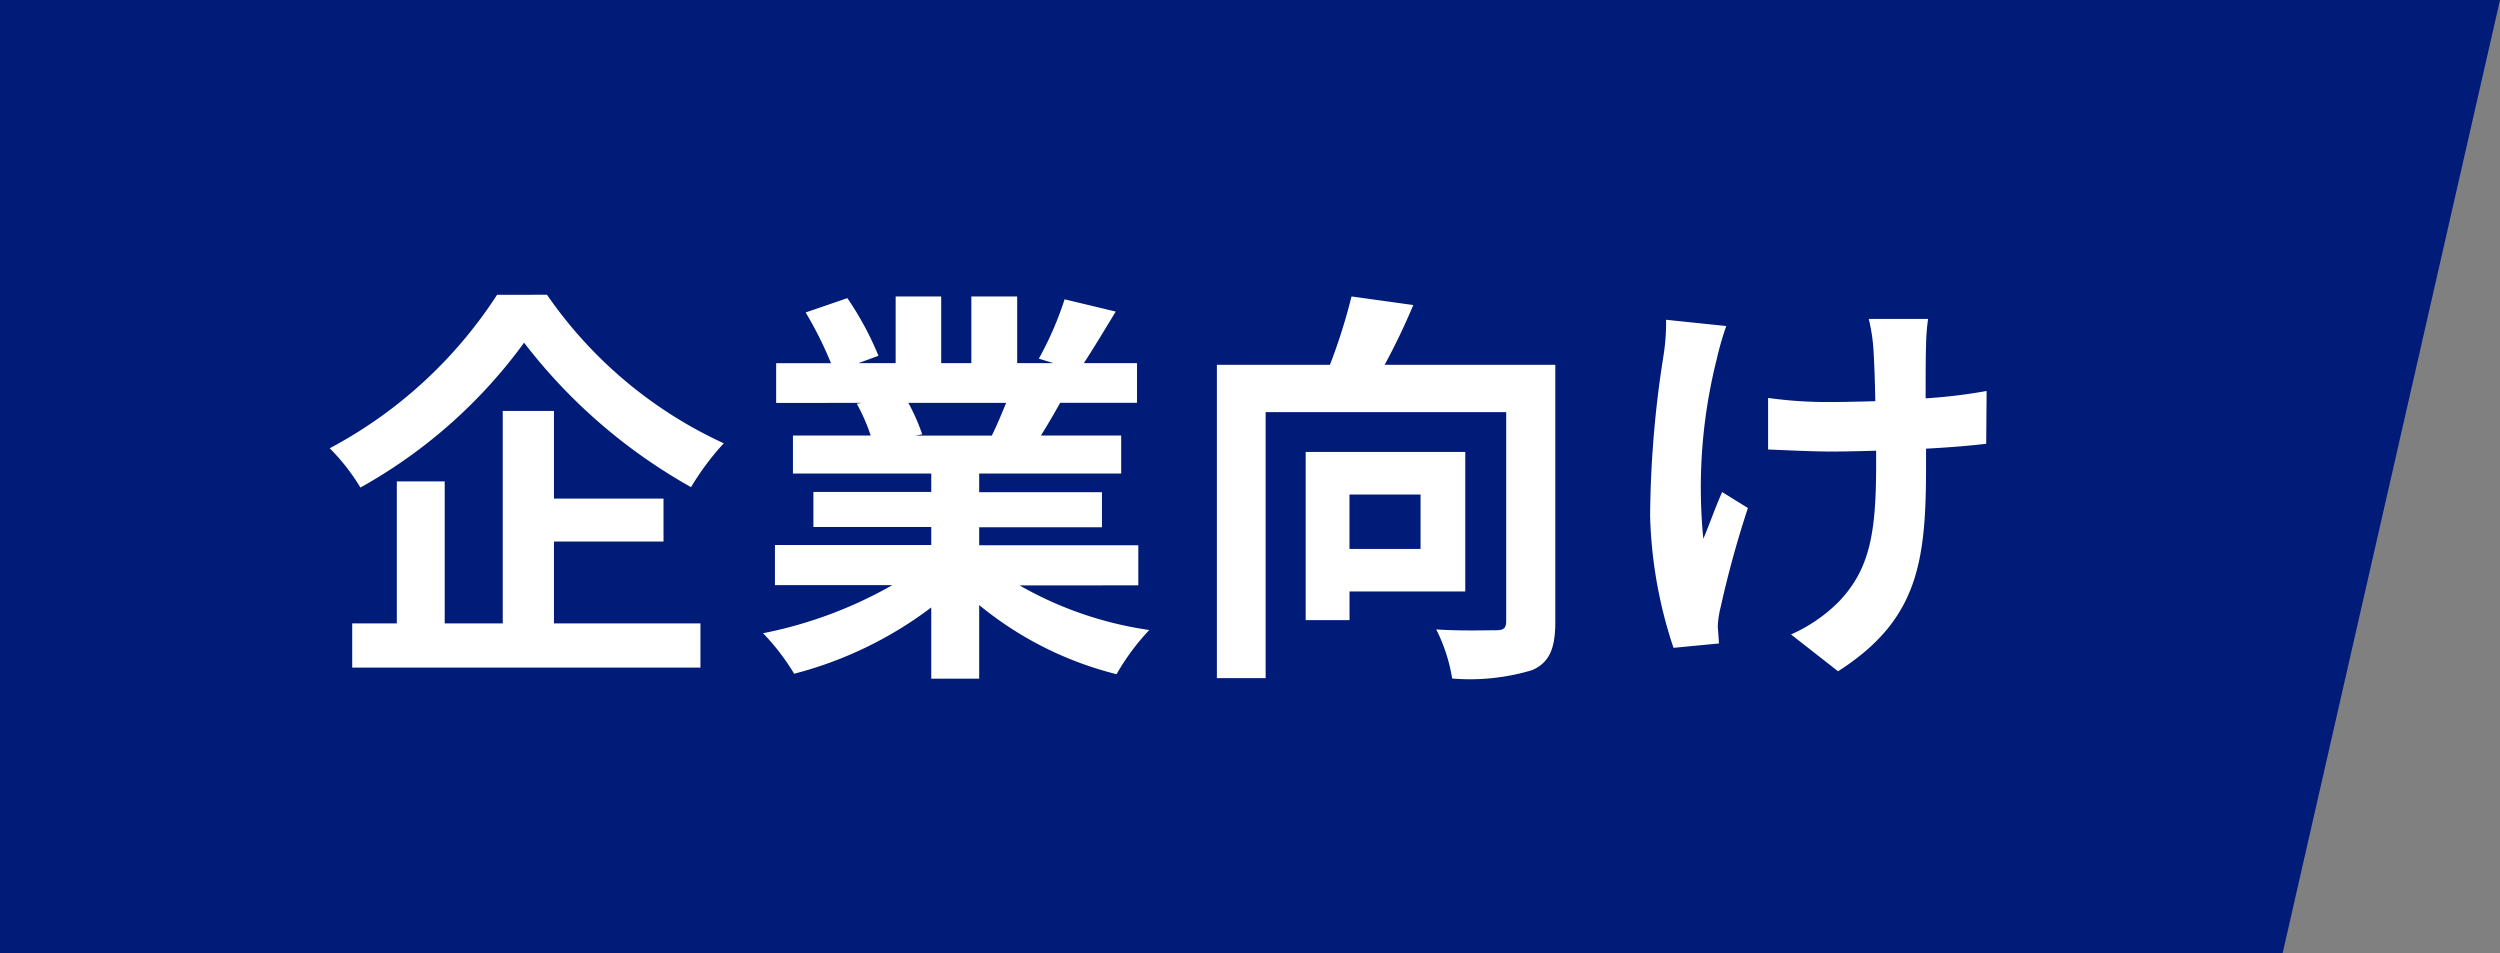
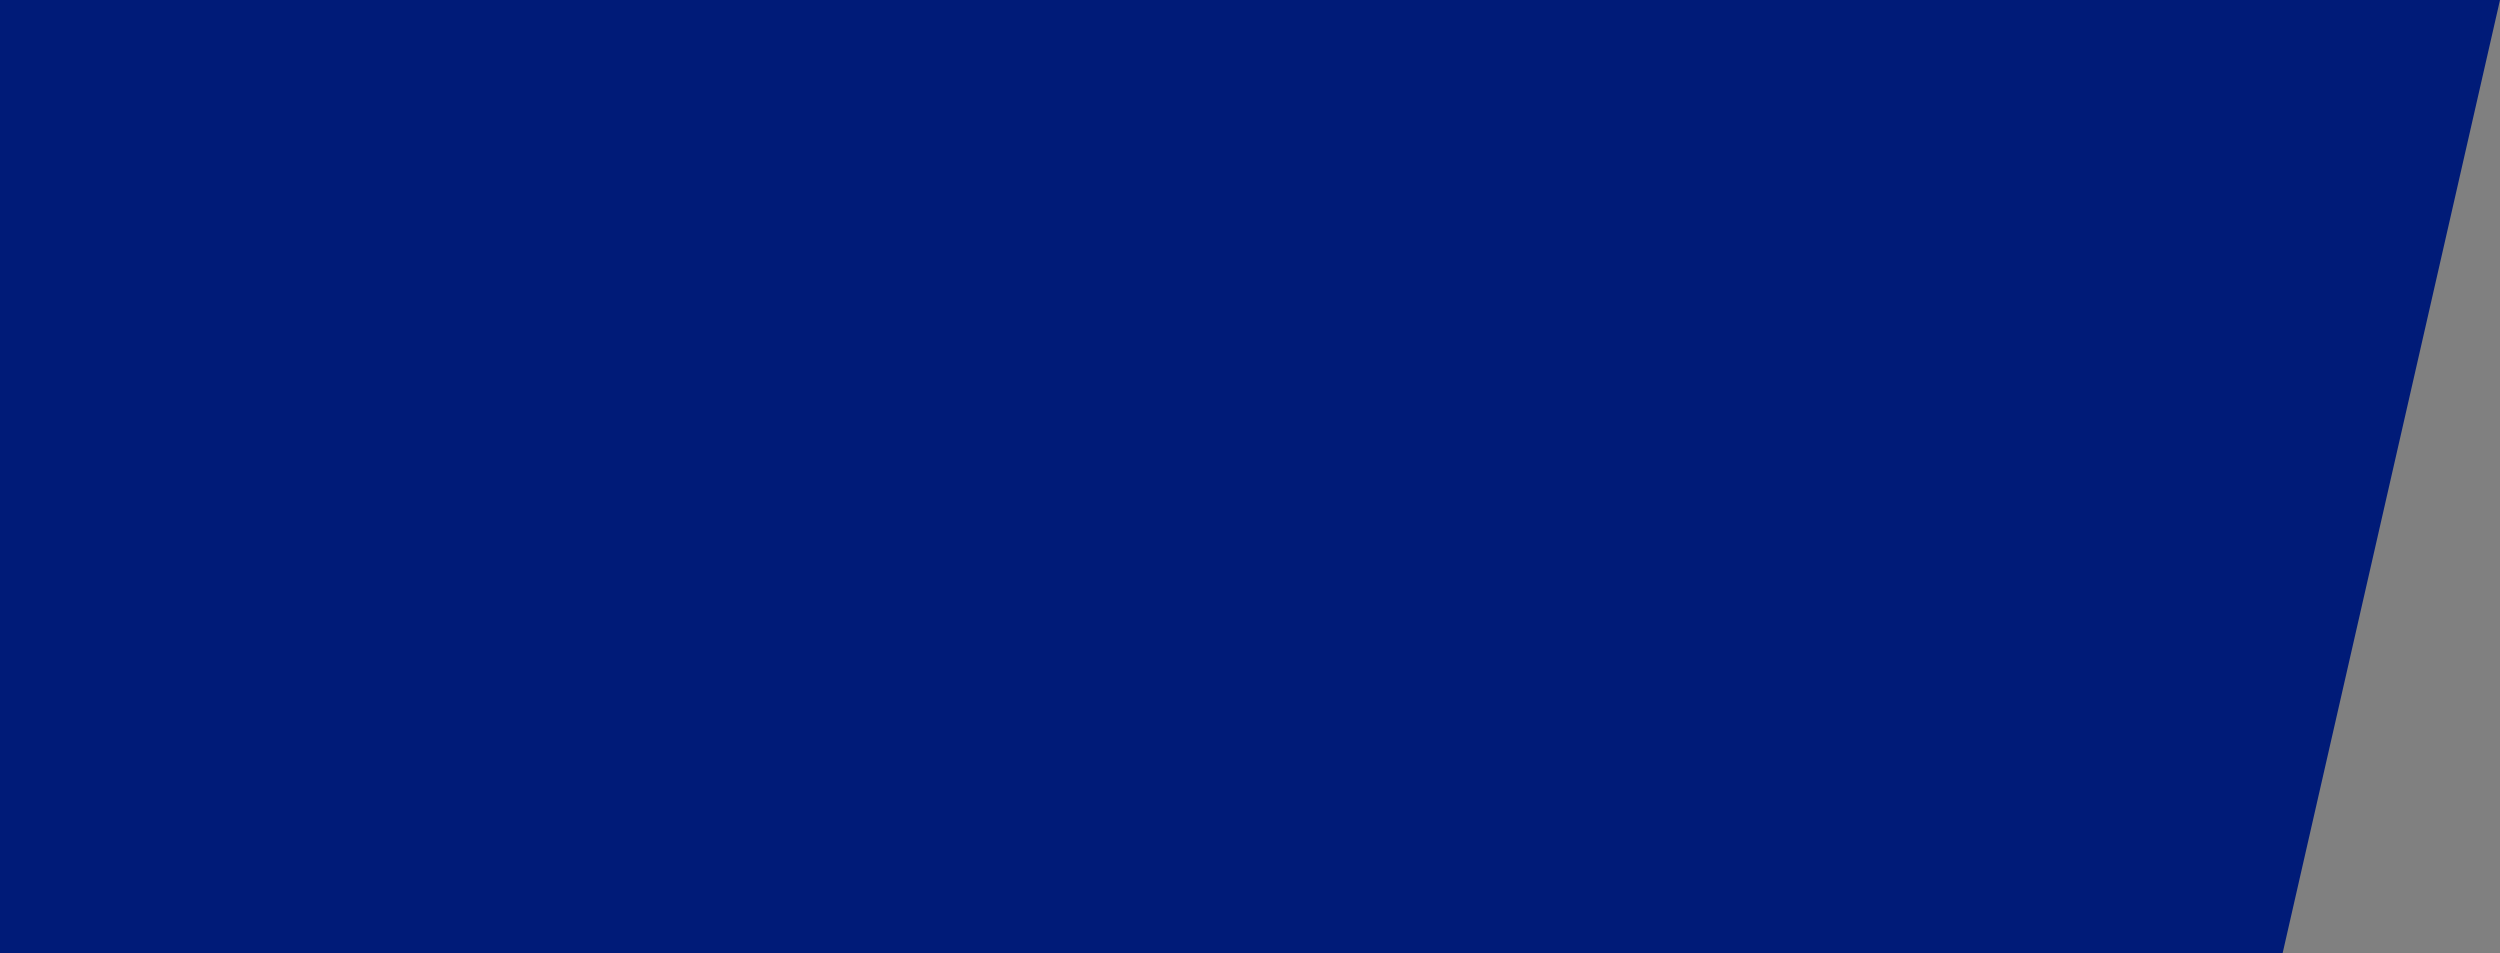
<svg xmlns="http://www.w3.org/2000/svg" width="85.53" height="32.611" viewBox="0 0 85.53 32.611">
  <rect x="0" y="0" width="85.53" height="32.611" fill="#808080" stroke="none" />
  <g id="intro_icon_company" transform="translate(-7568 21309)">
    <path id="パス_33863" data-name="パス 33863" d="M0,0H85.53L78.093,32.611H0Z" transform="translate(7568 -21309)" fill="#001b78" />
-     <path id="パス_33865" data-name="パス 33865" d="M6.006-11.914A15.436,15.436,0,0,1,.28-6.664,7.015,7.015,0,0,1,1.33-5.32a17.345,17.345,0,0,0,5.6-4.956,18.739,18.739,0,0,0,5.712,4.942,9.079,9.079,0,0,1,1.12-1.5,14.885,14.885,0,0,1-6.048-5.082ZM7.952-3.472H11.7v-1.47H7.952v-3H6.2V-.672H4.214V-5.53H2.576V-.672H1.05V.84H12.964V-.672H7.952Zm15.47-4.746c-.154.378-.322.784-.49,1.12H20.314l.238-.042a6.9,6.9,0,0,0-.476-1.078Zm4.522,6.244V-3.346H22.5v-.616h4.2v-1.2H22.5V-5.8h4.858V-7.1H24.612c.21-.336.434-.714.658-1.12H27.9V-9.576h-1.82c.322-.49.7-1.12,1.092-1.764l-1.75-.42a11.278,11.278,0,0,1-.882,2.03l.5.154H23.8v-2.282H22.232v2.282H21.2v-2.282H19.642v2.282H18.368l.686-.252A10.594,10.594,0,0,0,17.99-11.8l-1.428.49a12.549,12.549,0,0,1,.868,1.736H15.554v1.358H18.48l-.168.028A6.291,6.291,0,0,1,18.788-7.1h-2.66v1.3H20.86v.63H16.828v1.2H20.86v.616H15.512v1.372H19.53A14.708,14.708,0,0,1,15.106-.336,7.766,7.766,0,0,1,16.17,1.05a13.28,13.28,0,0,0,4.69-2.268V1.218H22.5V-1.3a11.95,11.95,0,0,0,4.7,2.366,7.831,7.831,0,0,1,1.12-1.512,12.507,12.507,0,0,1-4.438-1.526ZM37.6-5.082V-3.22H35.168V-5.082ZM39.13-1.764V-6.538H33.67V-.784h1.5v-.98ZM42.21-9.52H36.372c.336-.616.686-1.344.98-2.044l-2.114-.294A19.446,19.446,0,0,1,34.5-9.52H30.632V1.2H32.3V-7.9H40.53v7.14c0,.252-.084.322-.35.322s-1.218.028-2.044-.028a5.757,5.757,0,0,1,.546,1.68A7.392,7.392,0,0,0,41.426.924c.588-.266.784-.742.784-1.652ZM46-11.06a7.264,7.264,0,0,1-.084,1.2,36.256,36.256,0,0,0-.462,5.53,15.456,15.456,0,0,0,.8,4.494L47.81.014c-.014-.2-.028-.434-.042-.574a3.241,3.241,0,0,1,.1-.672A34.789,34.789,0,0,1,48.8-4.62l-.882-.546c-.224.5-.462,1.176-.644,1.6a18,18,0,0,1,.462-6.16,10.718,10.718,0,0,1,.322-1.12ZM56.966-8.624a18.138,18.138,0,0,1-2.086.252c0-.756,0-1.47.014-1.778a7.049,7.049,0,0,1,.07-.938h-2.03a6.151,6.151,0,0,1,.154.952c.028.378.056,1.092.07,1.862-.532.014-1.064.028-1.568.028a14.561,14.561,0,0,1-2.1-.14v1.764c.686.028,1.54.07,2.142.07.5,0,1.036-.014,1.554-.028v.5c0,2.338-.224,3.57-1.288,4.676A5.389,5.389,0,0,1,50.274-.294l1.61,1.26C54.642-.8,54.894-2.8,54.894-6.076V-6.65c.784-.042,1.5-.1,2.058-.168Z" transform="translate(7579 -21287)" fill="#fff" />
  </g>
</svg>